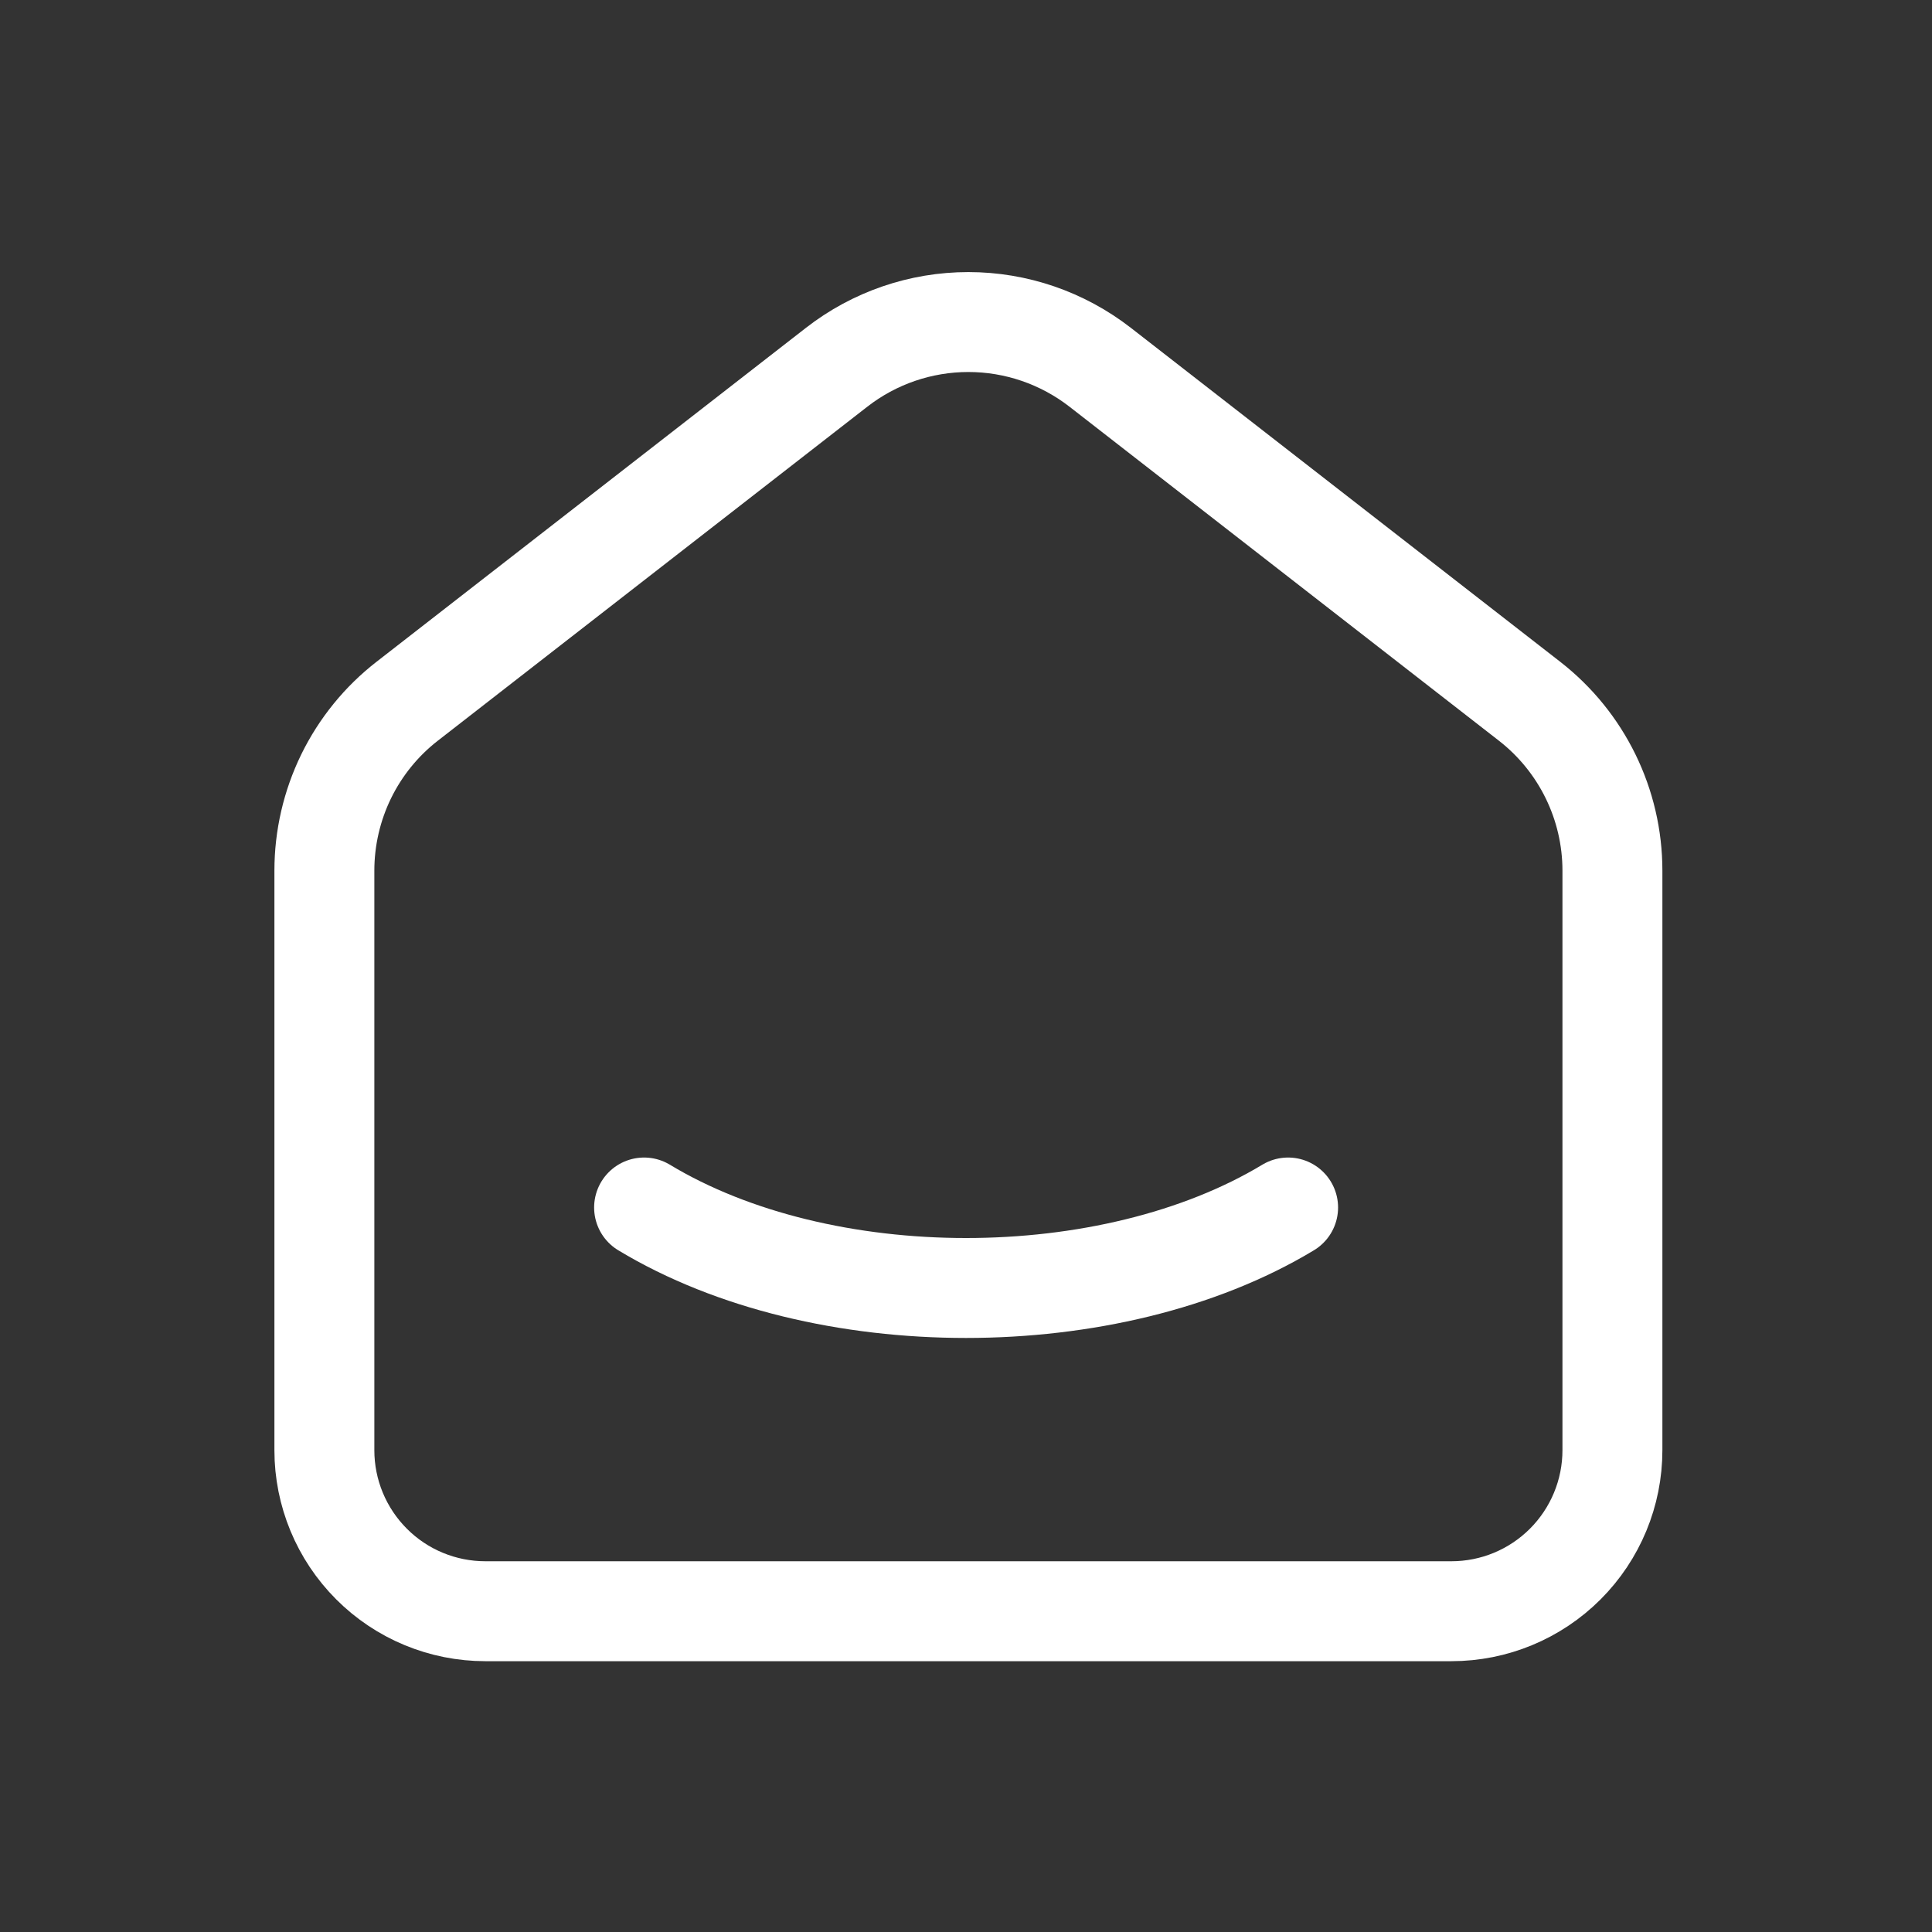
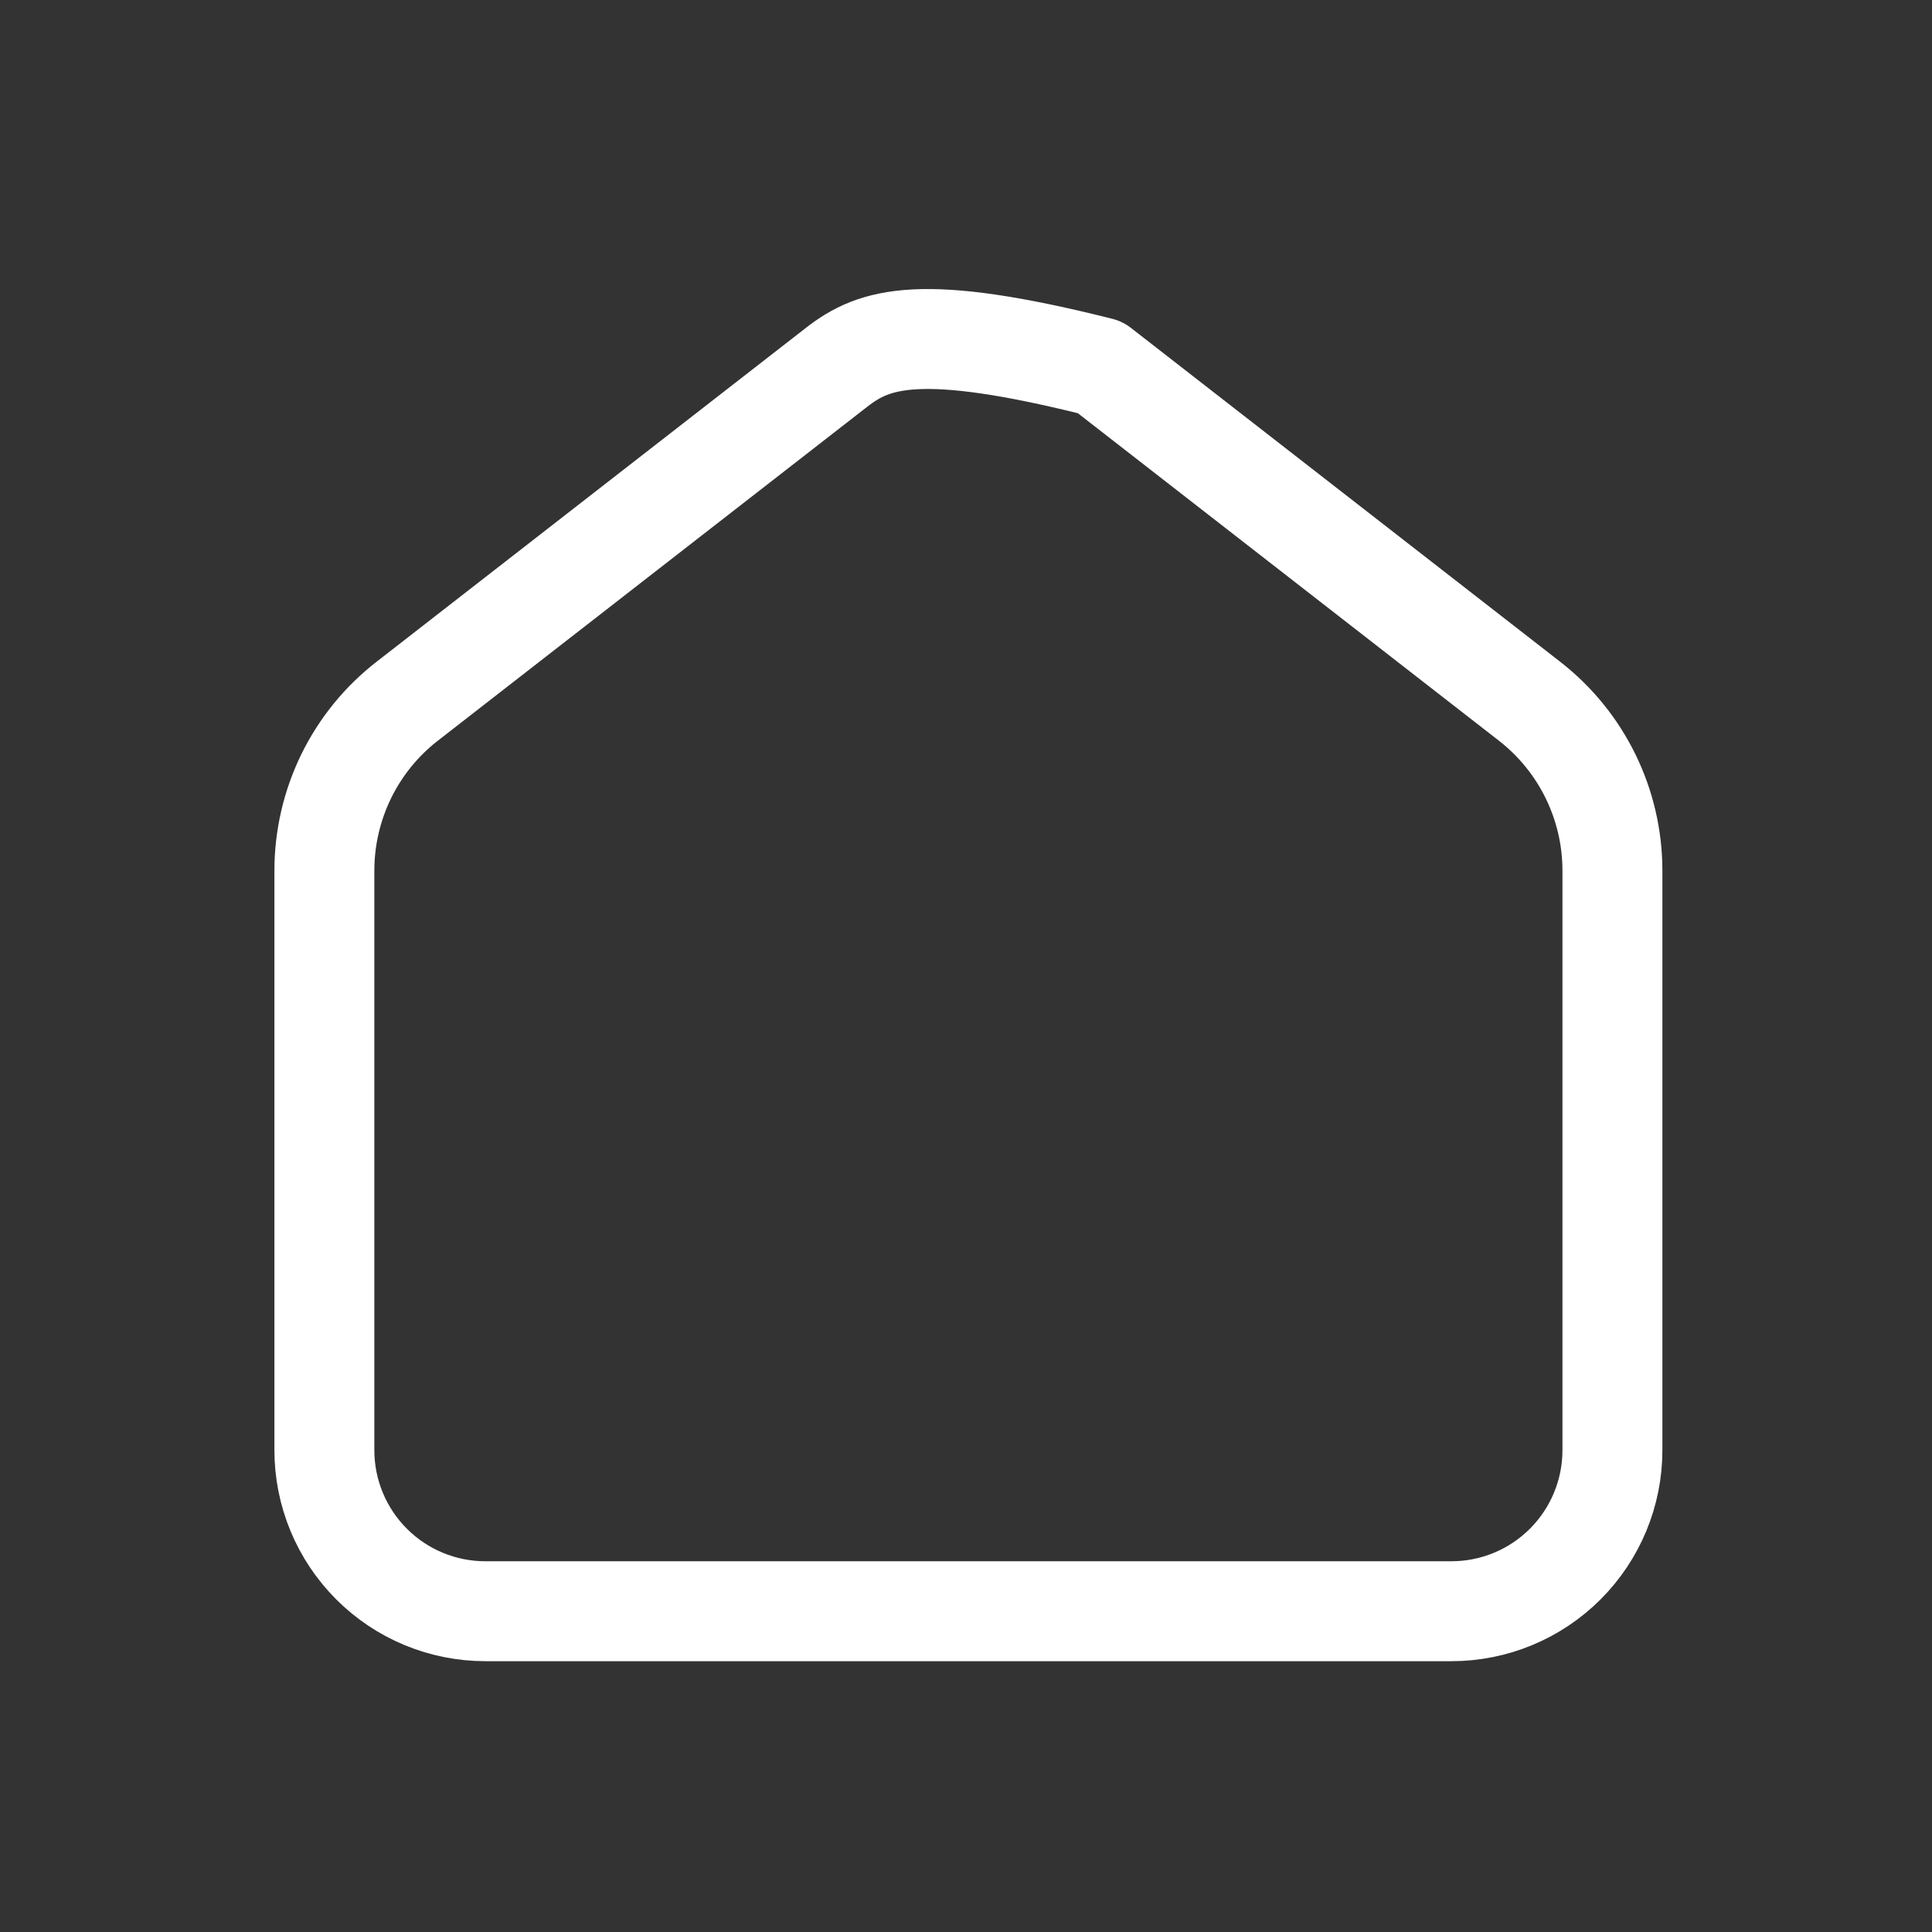
<svg xmlns="http://www.w3.org/2000/svg" width="29" height="29" viewBox="0 0 29 29" fill="none">
  <rect x="0" y="0" width="29" height="29" fill="#333333" stroke="none" />
  <g clip-path="url(#clip0_5_758)">
-     <path d="M22.958 10.525L16.514 5.513C15.948 5.073 15.252 4.834 14.536 4.834C13.819 4.834 13.123 5.073 12.558 5.513L6.113 10.525C5.725 10.826 5.412 11.212 5.196 11.653C4.981 12.094 4.869 12.578 4.869 13.069V21.768C4.869 22.409 5.124 23.024 5.577 23.477C6.03 23.931 6.645 24.185 7.286 24.185H21.786C22.427 24.185 23.041 23.931 23.495 23.477C23.948 23.024 24.203 22.409 24.203 21.768V13.069C24.203 12.074 23.743 11.135 22.958 10.525Z" stroke="white" stroke-width="1.5" stroke-linecap="round" stroke-linejoin="round" />
-     <path d="M19.335 18.125C16.664 19.736 12.336 19.736 9.668 18.125" stroke="white" stroke-width="1.5" stroke-linecap="round" stroke-linejoin="round" />
+     <path d="M22.958 10.525L16.514 5.513C13.819 4.834 13.123 5.073 12.558 5.513L6.113 10.525C5.725 10.826 5.412 11.212 5.196 11.653C4.981 12.094 4.869 12.578 4.869 13.069V21.768C4.869 22.409 5.124 23.024 5.577 23.477C6.03 23.931 6.645 24.185 7.286 24.185H21.786C22.427 24.185 23.041 23.931 23.495 23.477C23.948 23.024 24.203 22.409 24.203 21.768V13.069C24.203 12.074 23.743 11.135 22.958 10.525Z" stroke="white" stroke-width="1.5" stroke-linecap="round" stroke-linejoin="round" />
  </g>
  <defs>
    <clipPath id="clip0_5_758">
      <rect width="29" height="29" fill="white" />
    </clipPath>
  </defs>
</svg>